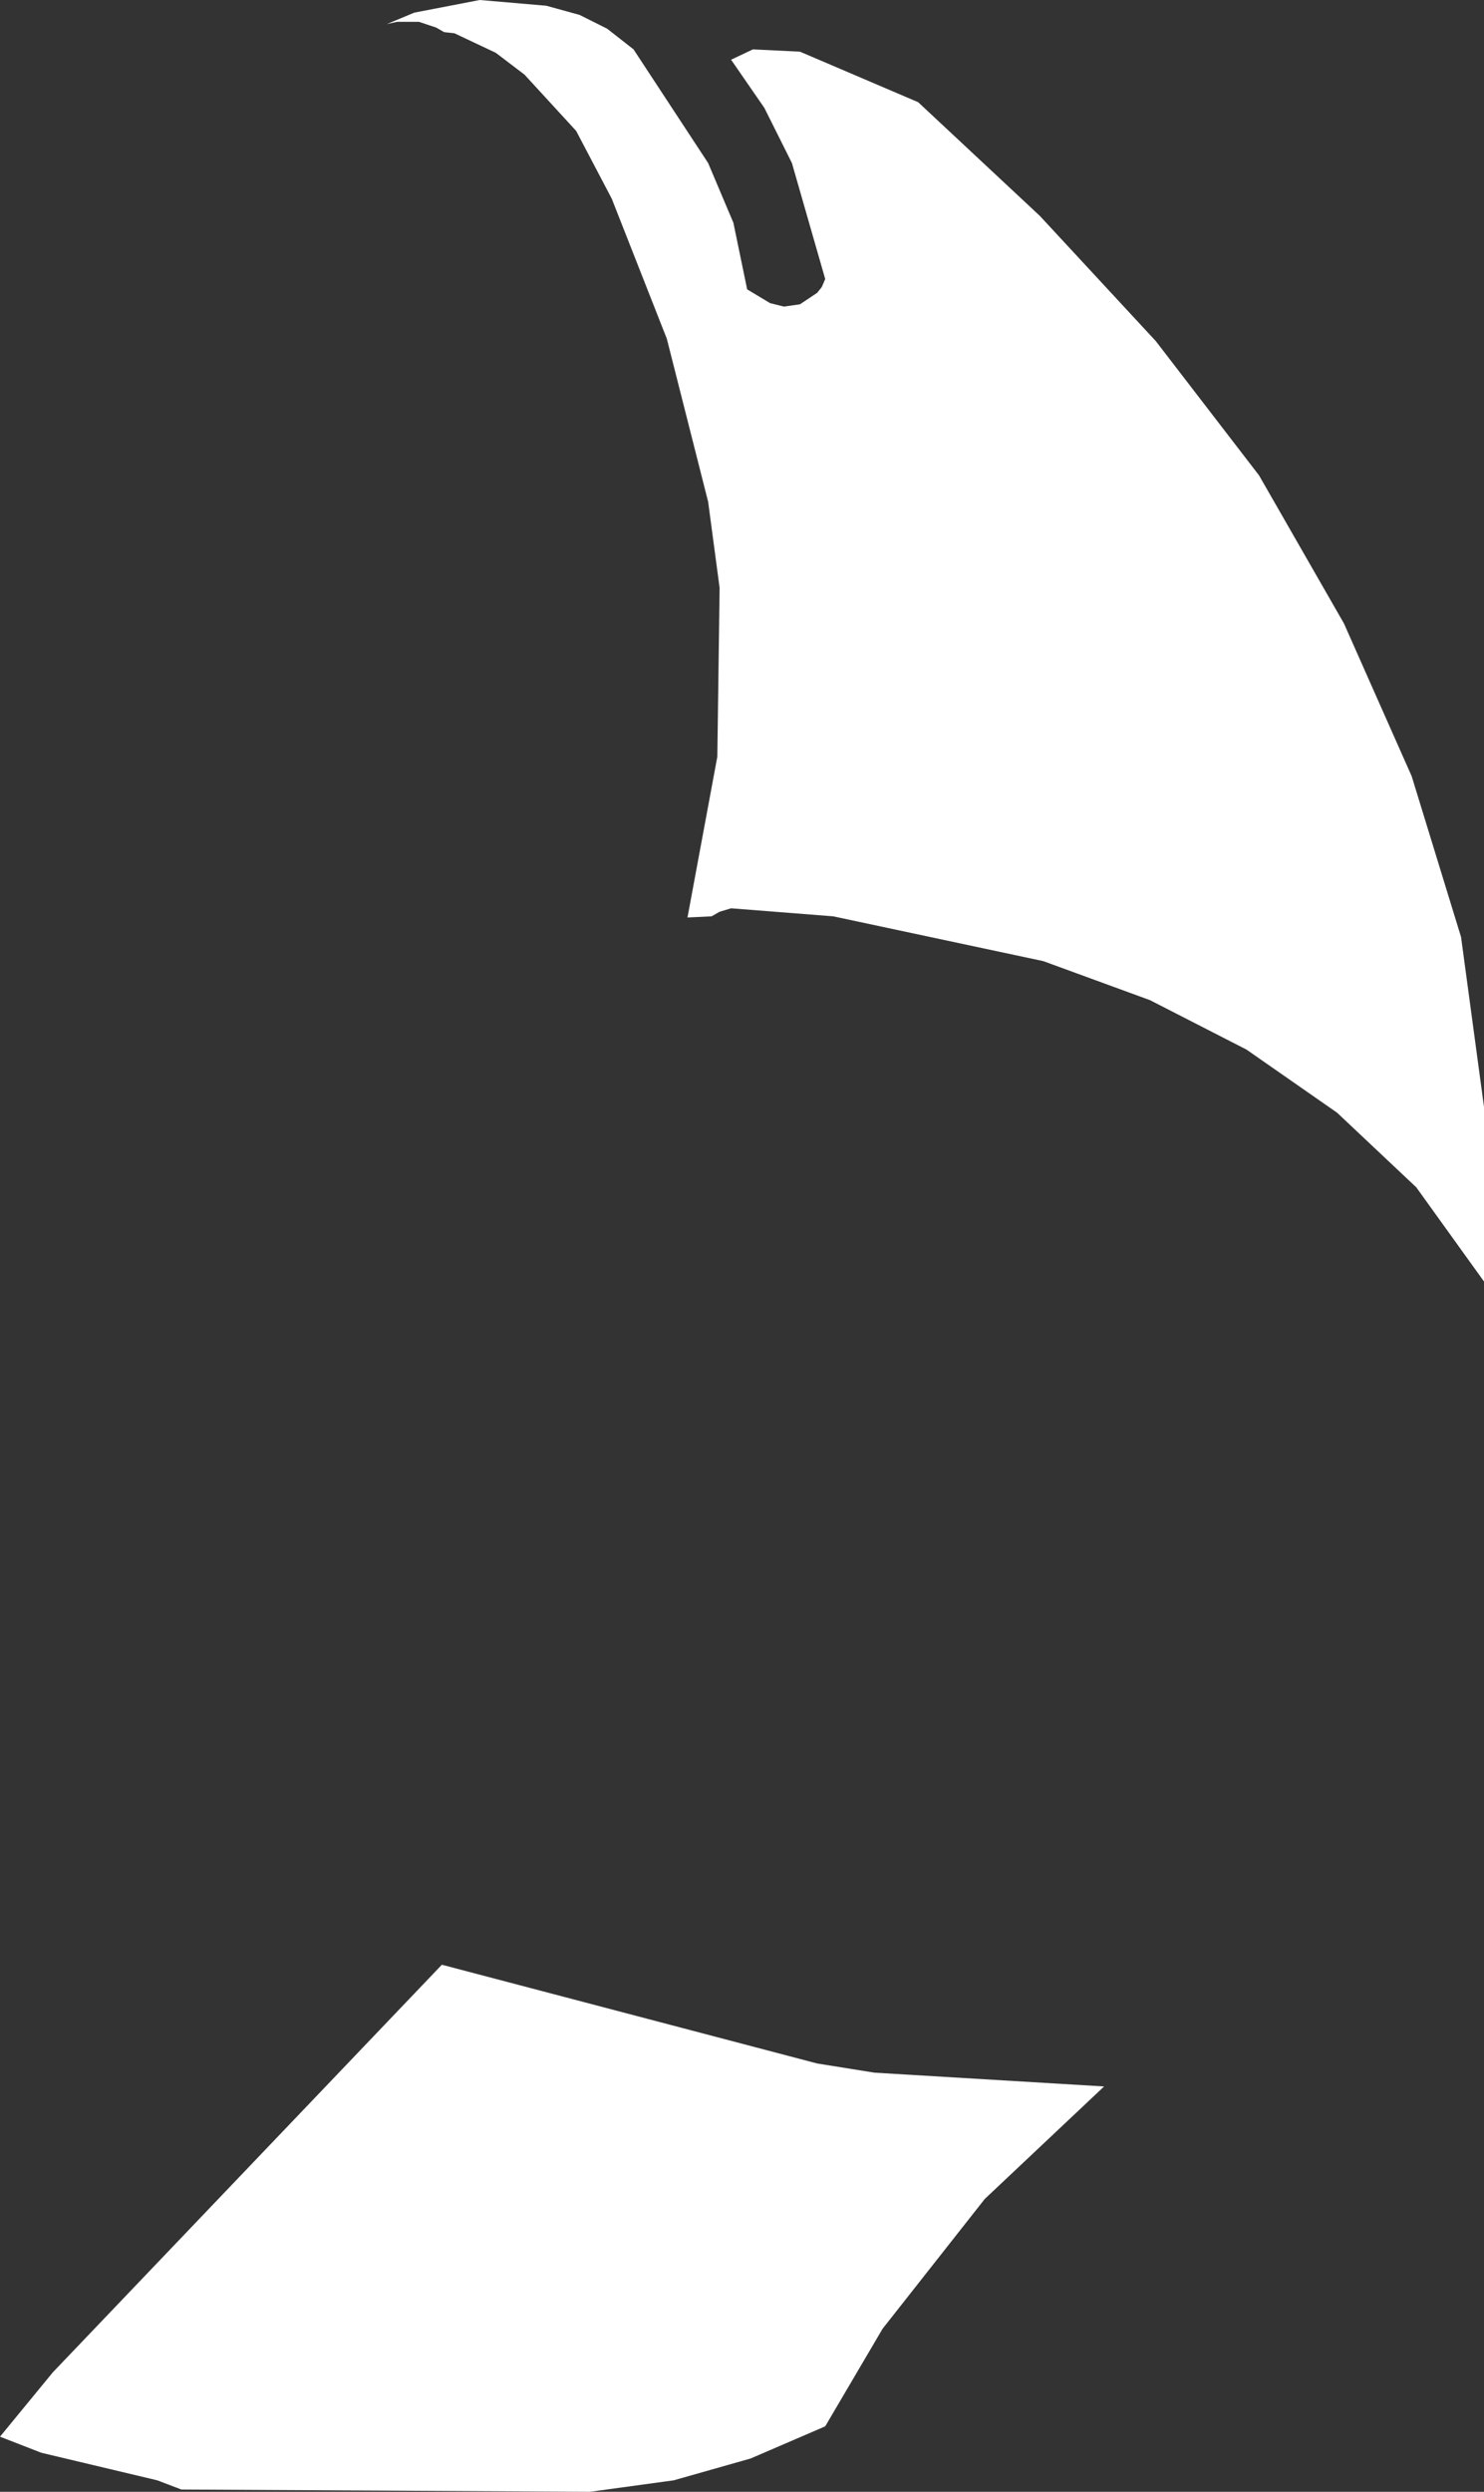
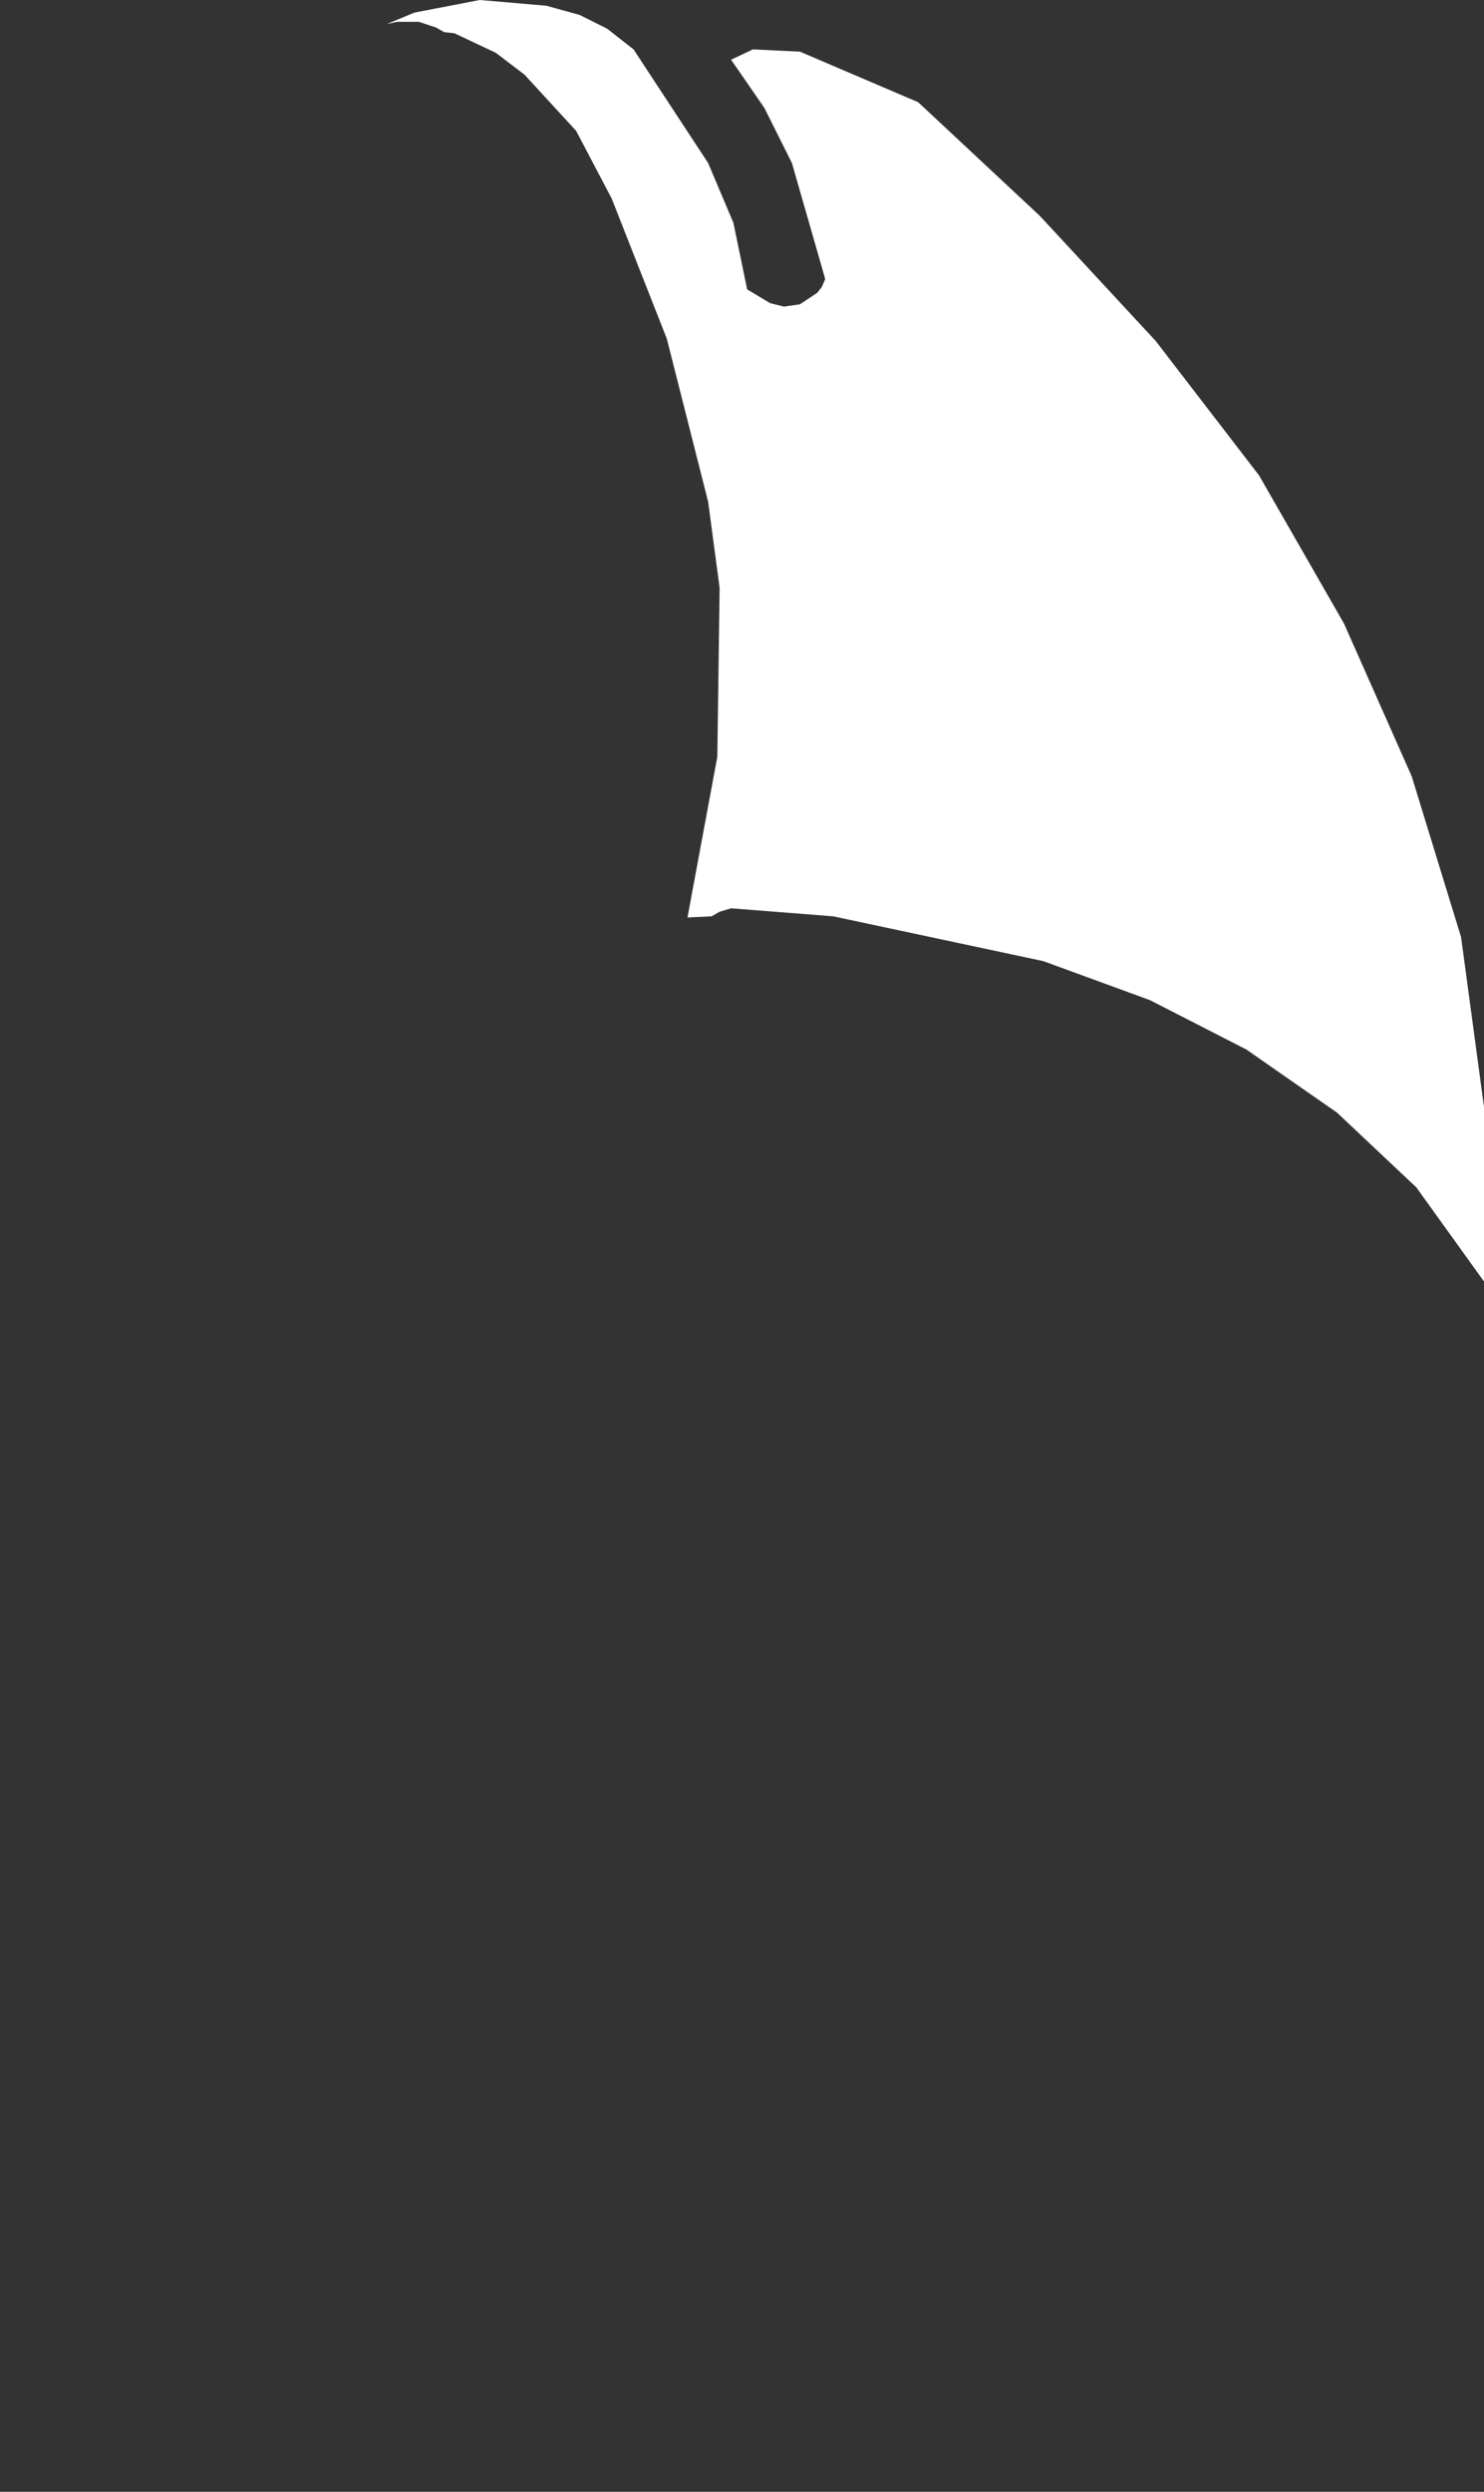
<svg xmlns="http://www.w3.org/2000/svg" height="108.5px" width="64.65px">
  <rect width="100%" height="100%" fill="#333333" stroke="none" />
  <g transform="matrix(1.0, 0.0, 0.0, 1.0, 32.3, 54.25)">
-     <path d="M-12.95 -52.85 L-13.3 -53.05 -14.05 -53.3 -15.0 -53.3 -15.45 -53.2 -14.25 -53.7 -11.4 -54.25 -8.5 -54.0 -7.05 -53.6 -5.85 -53.0 -4.7 -52.1 -1.45 -47.15 -0.35 -44.55 0.25 -41.65 1.25 -41.05 1.85 -40.9 2.55 -41.0 3.3 -41.5 3.5 -41.75 3.65 -42.1 2.2 -47.15 1.0 -49.55 -0.45 -51.65 0.5 -52.1 2.55 -52.0 7.7 -49.8 13.0 -44.85 18.05 -39.4 22.55 -33.55 26.25 -27.1 29.2 -20.45 31.35 -13.45 32.35 -6.05 32.35 1.55 29.4 -2.55 25.95 -5.8 22.0 -8.55 17.8 -10.7 13.15 -12.4 4.0 -14.35 -0.45 -14.7 -0.95 -14.55 -1.3 -14.35 -2.35 -14.3 -1.05 -21.3 -0.95 -28.65 -1.45 -32.4 -3.25 -39.5 -5.65 -45.6 -7.2 -48.55 -9.45 -51.0 -10.7 -51.95 -12.5 -52.8 -12.95 -52.85 M10.6 41.5 L6.15 47.15 3.65 51.4 0.4 52.8 -2.95 53.75 -6.6 54.25 -24.4 54.15 -25.45 53.75 -30.5 52.55 -32.3 51.85 -30.0 49.05 -13.05 31.3 3.3 35.6 5.8 36.0 15.8 36.6 10.6 41.5" fill="#ffffff" fill-rule="evenodd" stroke="none" />
+     <path d="M-12.95 -52.85 L-13.3 -53.05 -14.05 -53.3 -15.0 -53.3 -15.45 -53.2 -14.25 -53.7 -11.4 -54.25 -8.5 -54.0 -7.05 -53.6 -5.85 -53.0 -4.7 -52.1 -1.45 -47.15 -0.35 -44.55 0.25 -41.65 1.25 -41.05 1.85 -40.9 2.55 -41.0 3.3 -41.5 3.5 -41.75 3.65 -42.1 2.2 -47.15 1.0 -49.55 -0.45 -51.65 0.5 -52.1 2.55 -52.0 7.7 -49.8 13.0 -44.85 18.05 -39.4 22.55 -33.55 26.25 -27.1 29.2 -20.45 31.35 -13.45 32.35 -6.05 32.35 1.55 29.4 -2.55 25.95 -5.8 22.0 -8.55 17.8 -10.7 13.15 -12.4 4.0 -14.35 -0.45 -14.7 -0.95 -14.55 -1.3 -14.35 -2.35 -14.3 -1.05 -21.3 -0.95 -28.65 -1.45 -32.4 -3.25 -39.5 -5.65 -45.6 -7.2 -48.55 -9.45 -51.0 -10.7 -51.95 -12.5 -52.8 -12.95 -52.85 M10.6 41.5 " fill="#ffffff" fill-rule="evenodd" stroke="none" />
  </g>
</svg>